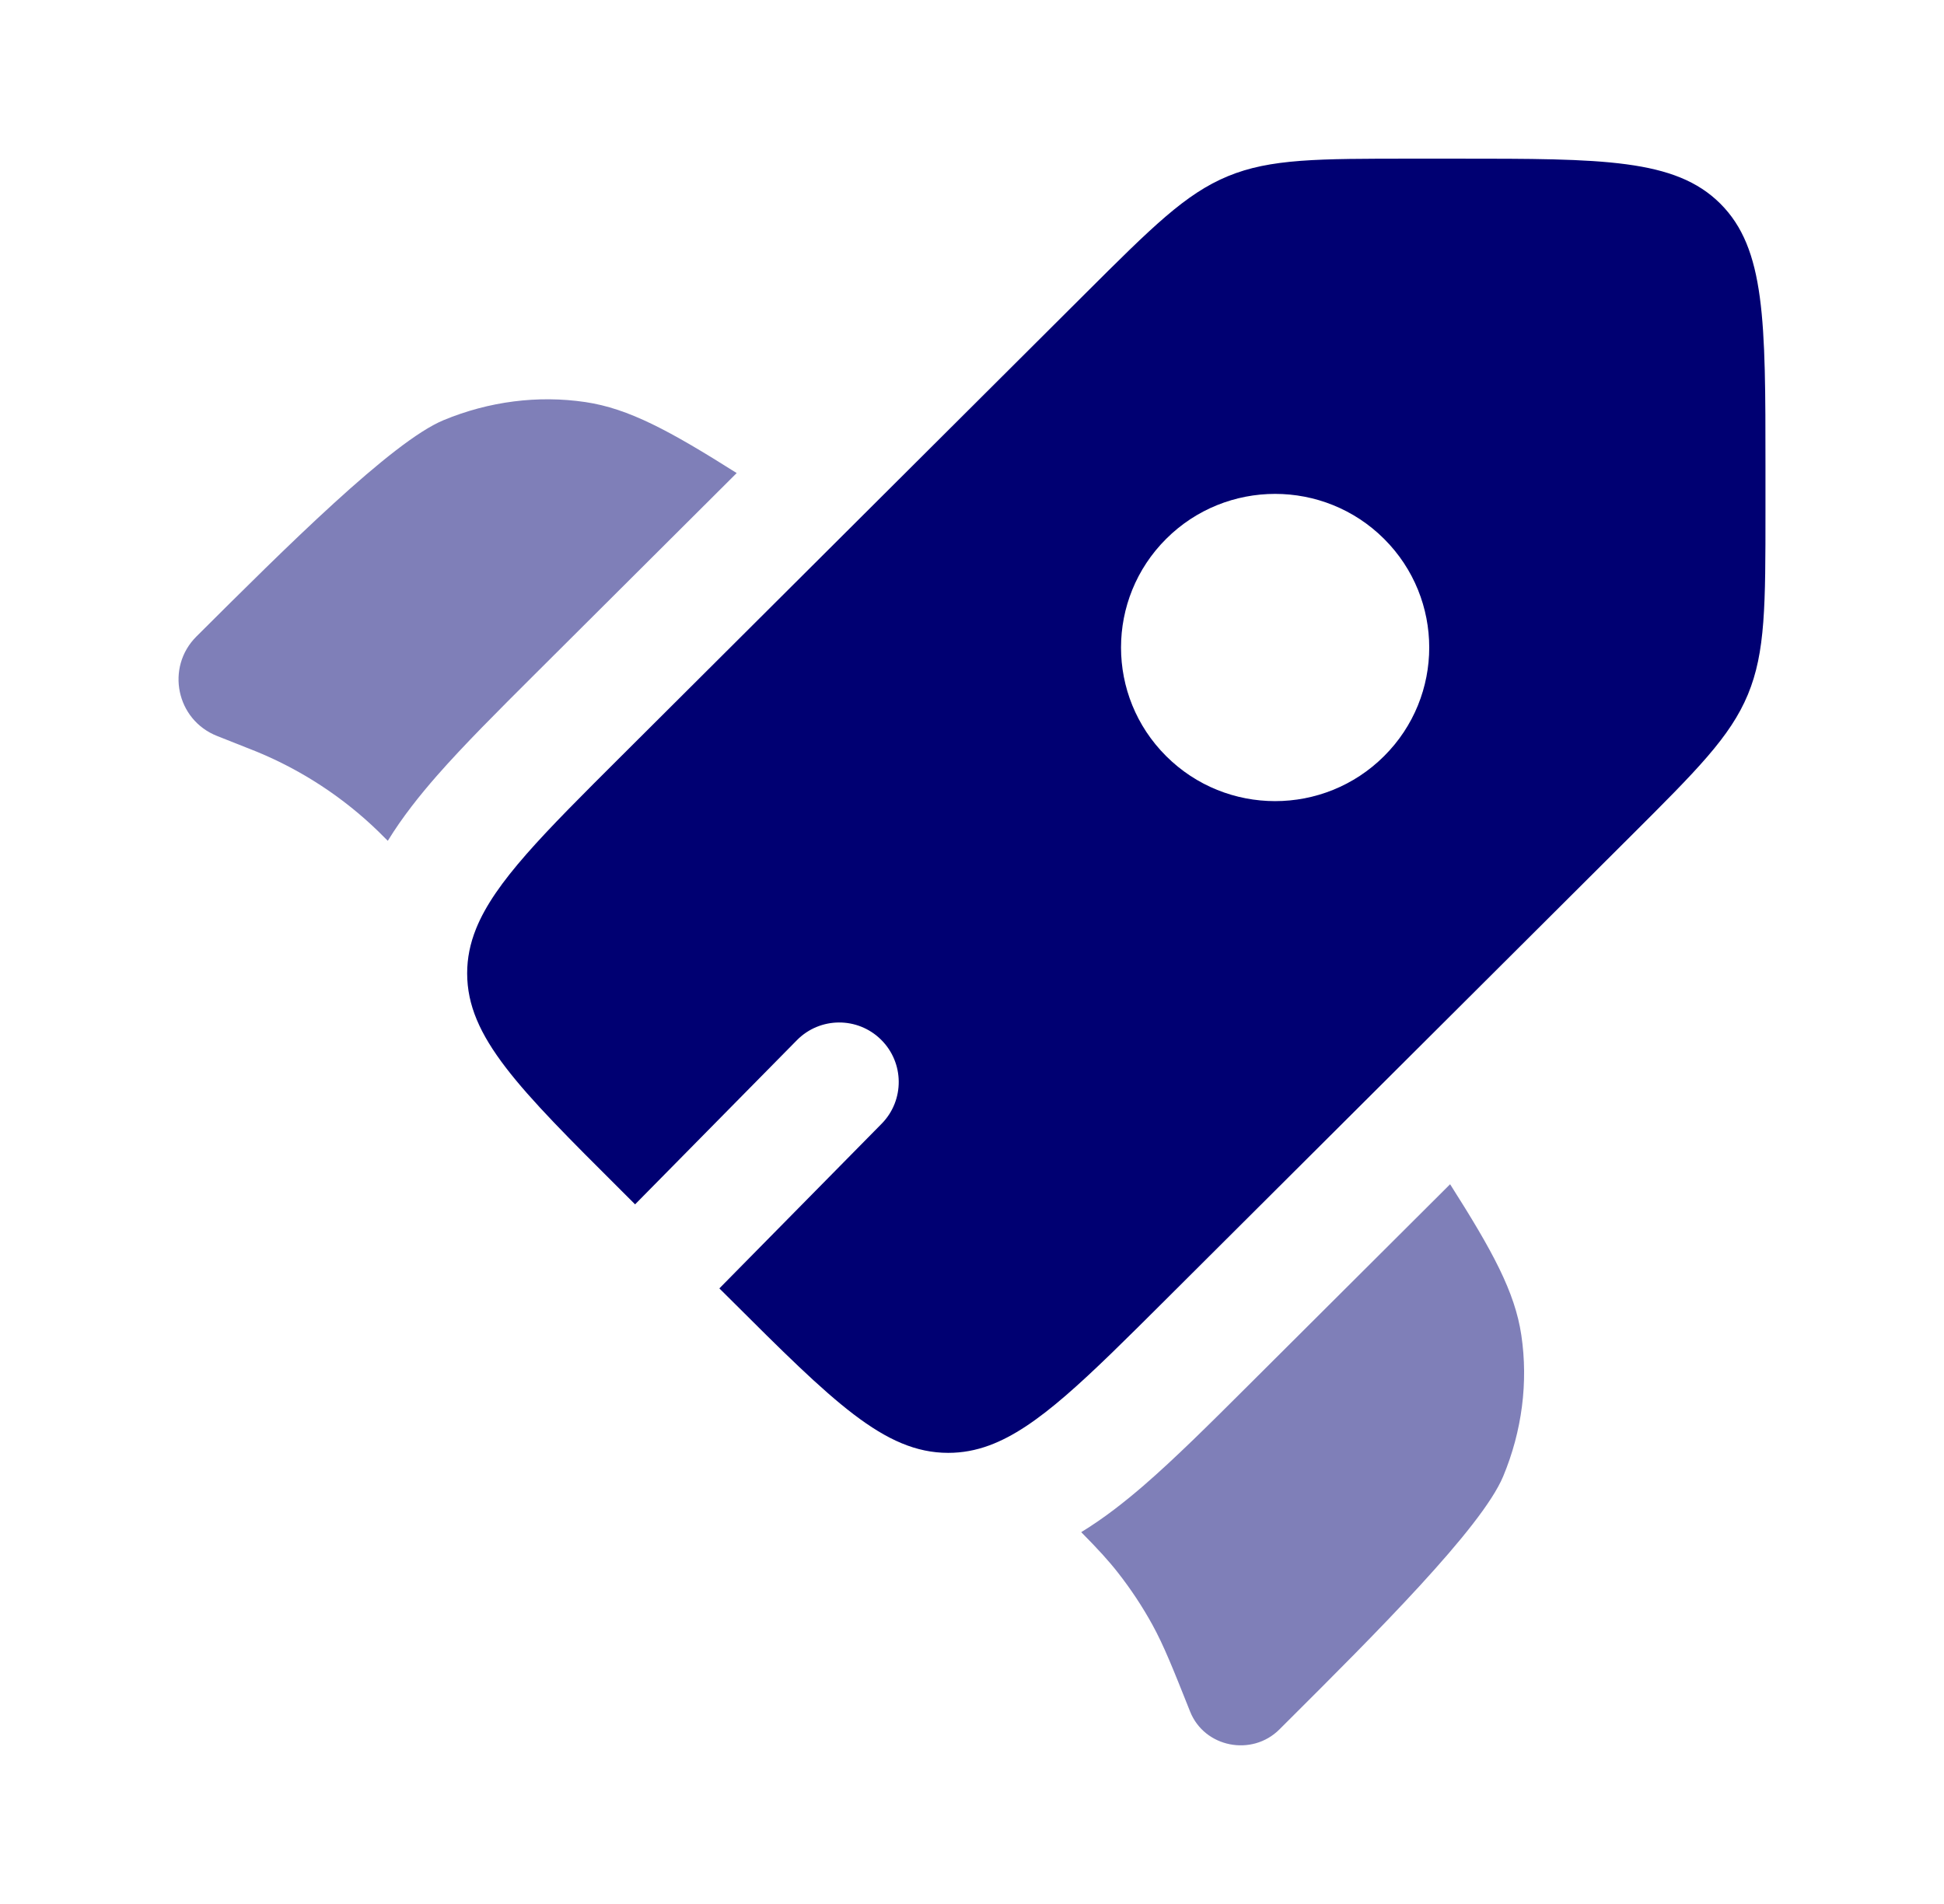
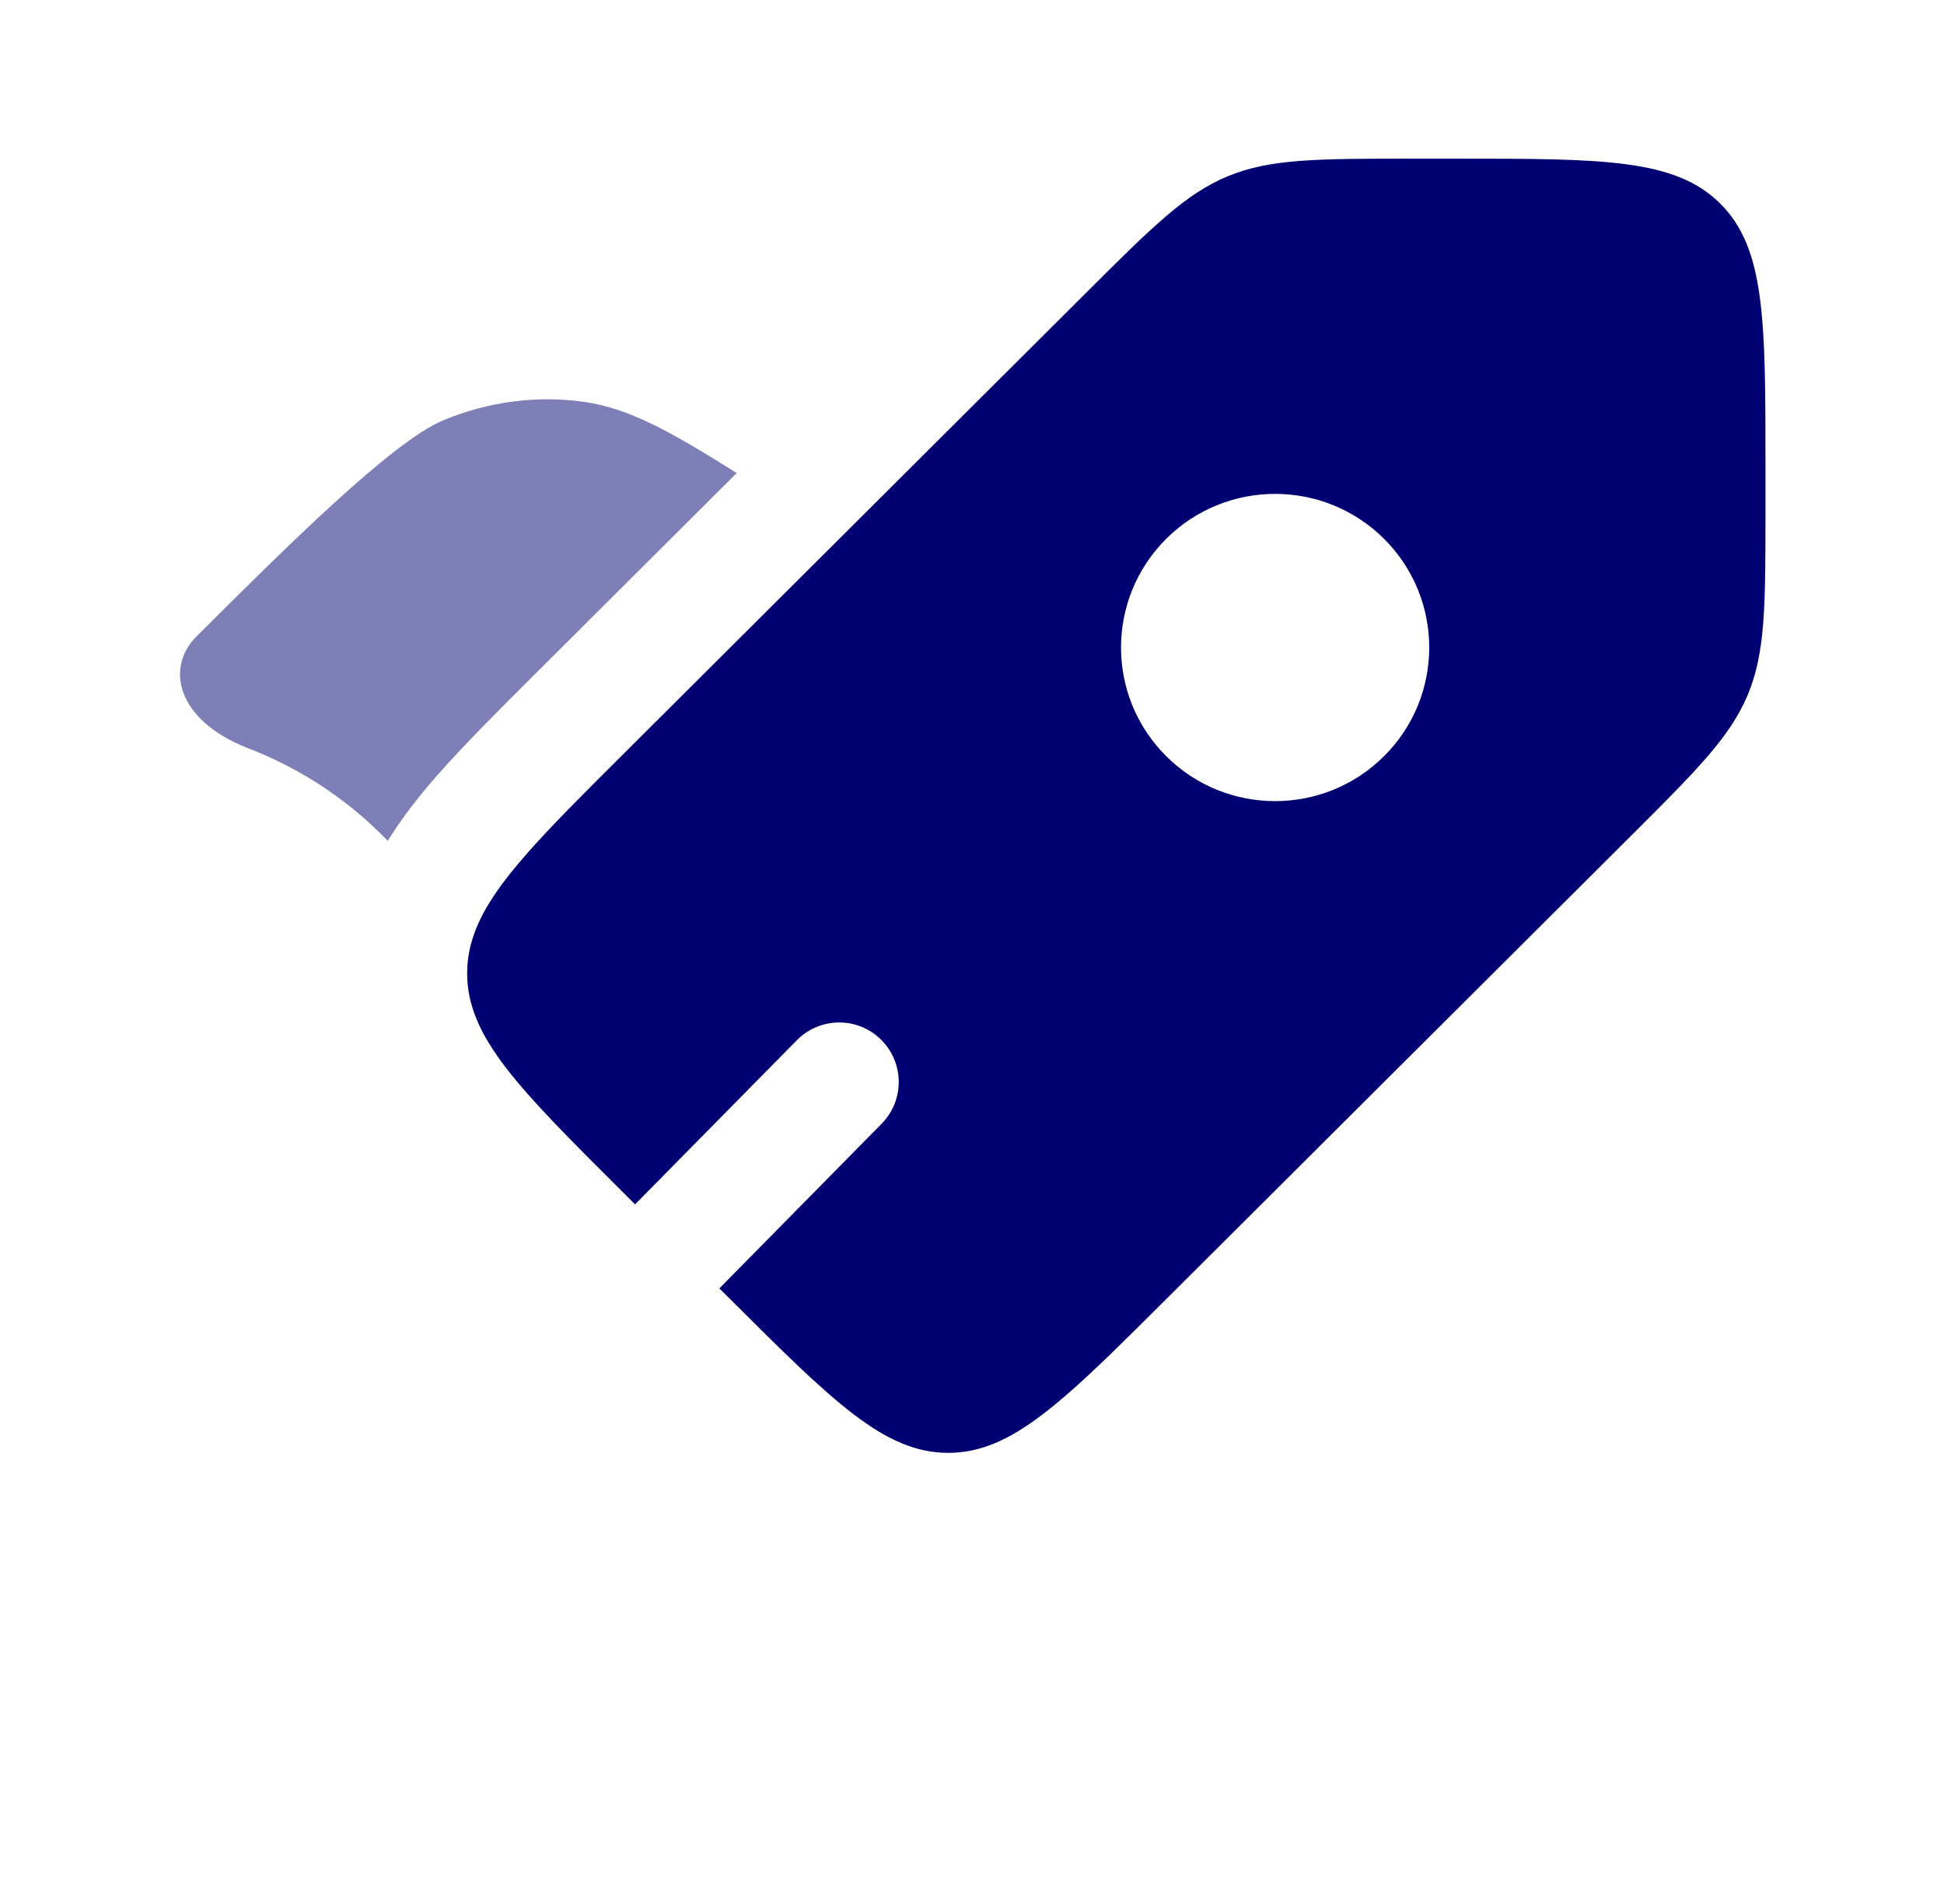
<svg xmlns="http://www.w3.org/2000/svg" width="49" height="48" viewBox="0 0 49 48" fill="none">
  <path fill-rule="evenodd" clip-rule="evenodd" d="M29.393 32.754L41.087 21.095C42.771 19.416 43.613 18.577 44.057 17.509C44.5 16.442 44.5 15.254 44.5 12.88V11.745C44.5 8.094 44.5 6.269 43.362 5.134C42.225 4 40.394 4 36.731 4H35.594C33.212 4 32.021 4 30.95 4.442C29.88 4.884 29.038 5.724 27.354 7.403L15.66 19.062C13.692 21.023 12.472 22.24 11.999 23.415C11.85 23.786 11.775 24.153 11.775 24.538C11.775 26.143 13.07 27.434 15.66 30.015L16.008 30.362L20.085 26.225C20.666 25.634 21.616 25.627 22.206 26.209C22.796 26.79 22.803 27.74 22.222 28.33L18.132 32.481L18.407 32.754C20.996 35.336 22.291 36.627 23.9 36.627C24.255 36.627 24.596 36.564 24.938 36.438C26.144 35.993 27.376 34.765 29.393 32.754ZM34.887 19.062C33.37 20.575 30.91 20.575 29.394 19.062C27.877 17.55 27.877 15.098 29.394 13.585C30.91 12.073 33.37 12.073 34.887 13.585C36.404 15.098 36.404 17.55 34.887 19.062Z" fill="#000072" />
  <g opacity="0.5">
-     <path d="M18.569 11.926L13.482 16.997C12.547 17.929 11.69 18.784 11.012 19.557C10.578 20.053 10.143 20.597 9.775 21.197L9.725 21.148C9.631 21.054 9.584 21.007 9.537 20.961C8.653 20.103 7.613 19.421 6.473 18.951C6.412 18.926 6.35 18.902 6.226 18.853L5.469 18.553C4.443 18.146 4.17 16.826 4.95 16.047C7.191 13.814 9.881 11.132 11.179 10.593C12.324 10.118 13.56 9.96 14.753 10.136C15.846 10.298 16.88 10.859 18.569 11.926Z" fill="#000072" />
-     <path d="M27.253 38.626C27.663 39.042 27.936 39.336 28.181 39.65C28.506 40.065 28.797 40.505 29.05 40.966C29.334 41.485 29.556 42.04 29.998 43.15C30.358 44.053 31.554 44.292 32.249 43.599L32.417 43.431C34.658 41.198 37.347 38.516 37.888 37.221C38.364 36.08 38.523 34.847 38.346 33.658C38.184 32.568 37.621 31.538 36.551 29.855L31.448 34.943C30.492 35.896 29.615 36.77 28.822 37.455C28.347 37.865 27.827 38.275 27.253 38.626Z" fill="#000072" />
+     <path d="M18.569 11.926L13.482 16.997C12.547 17.929 11.69 18.784 11.012 19.557C10.578 20.053 10.143 20.597 9.775 21.197L9.725 21.148C9.631 21.054 9.584 21.007 9.537 20.961C8.653 20.103 7.613 19.421 6.473 18.951C6.412 18.926 6.35 18.902 6.226 18.853C4.443 18.146 4.17 16.826 4.95 16.047C7.191 13.814 9.881 11.132 11.179 10.593C12.324 10.118 13.56 9.96 14.753 10.136C15.846 10.298 16.88 10.859 18.569 11.926Z" fill="#000072" />
  </g>
</svg>